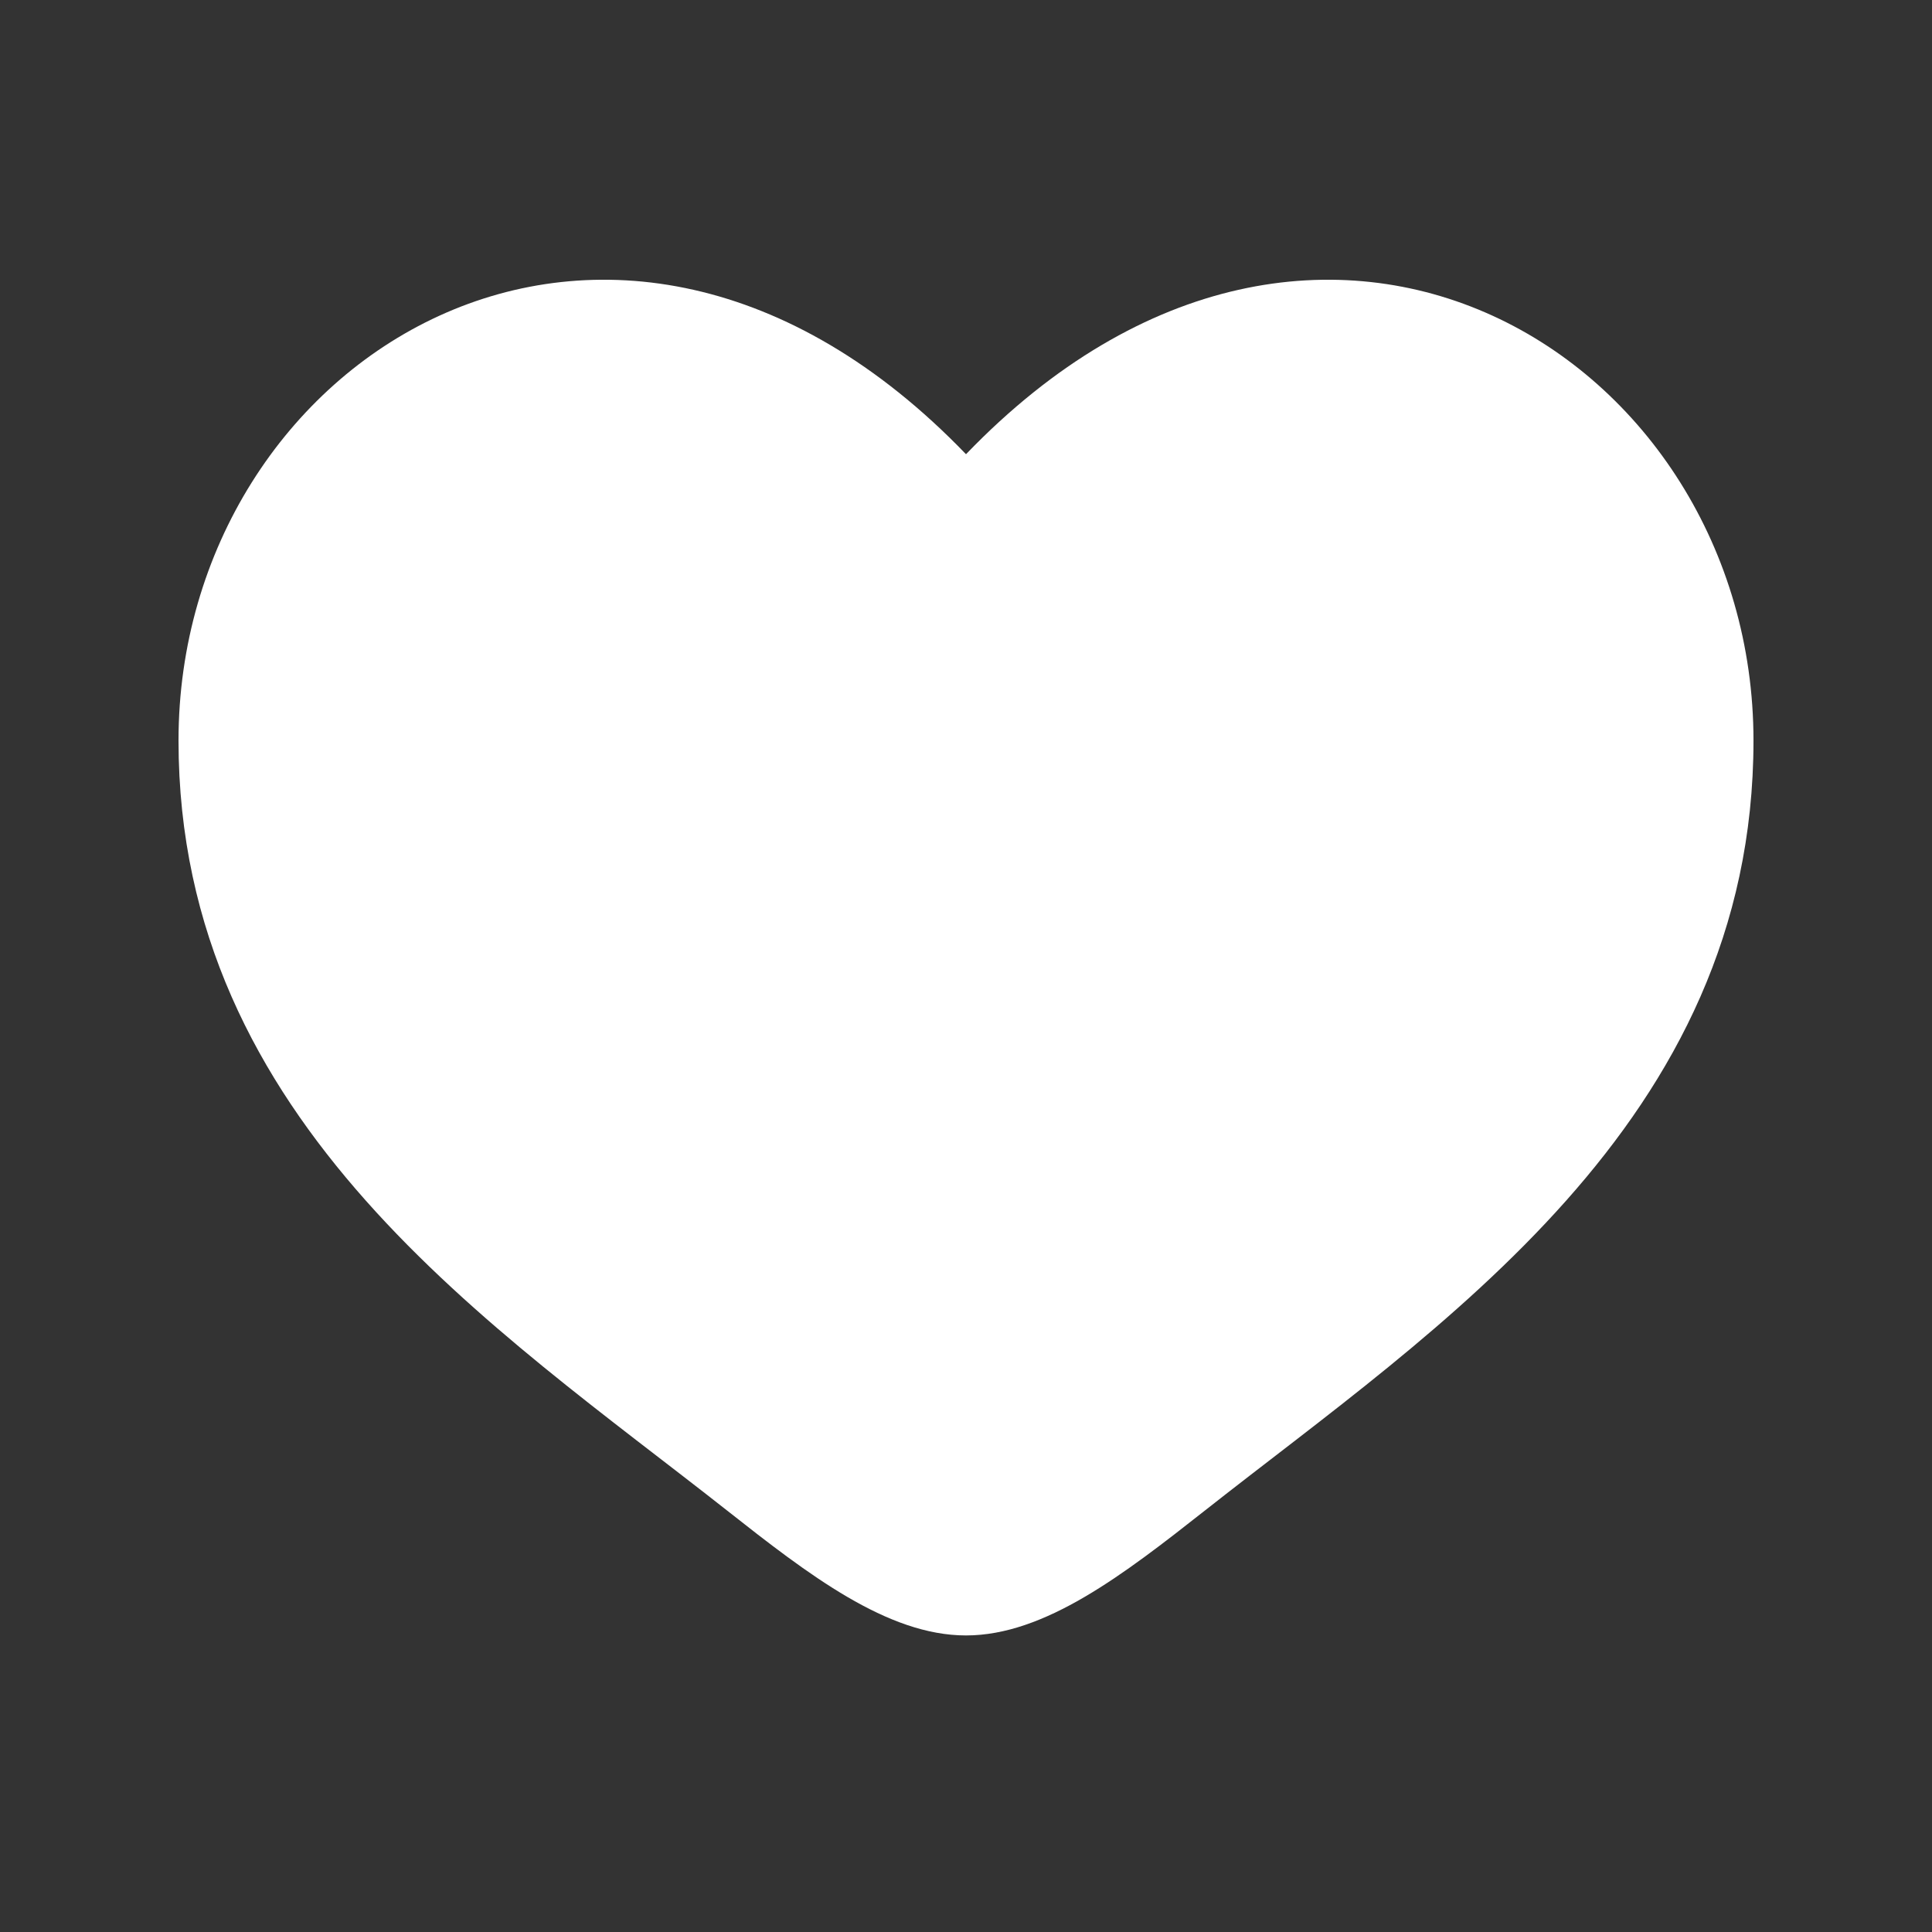
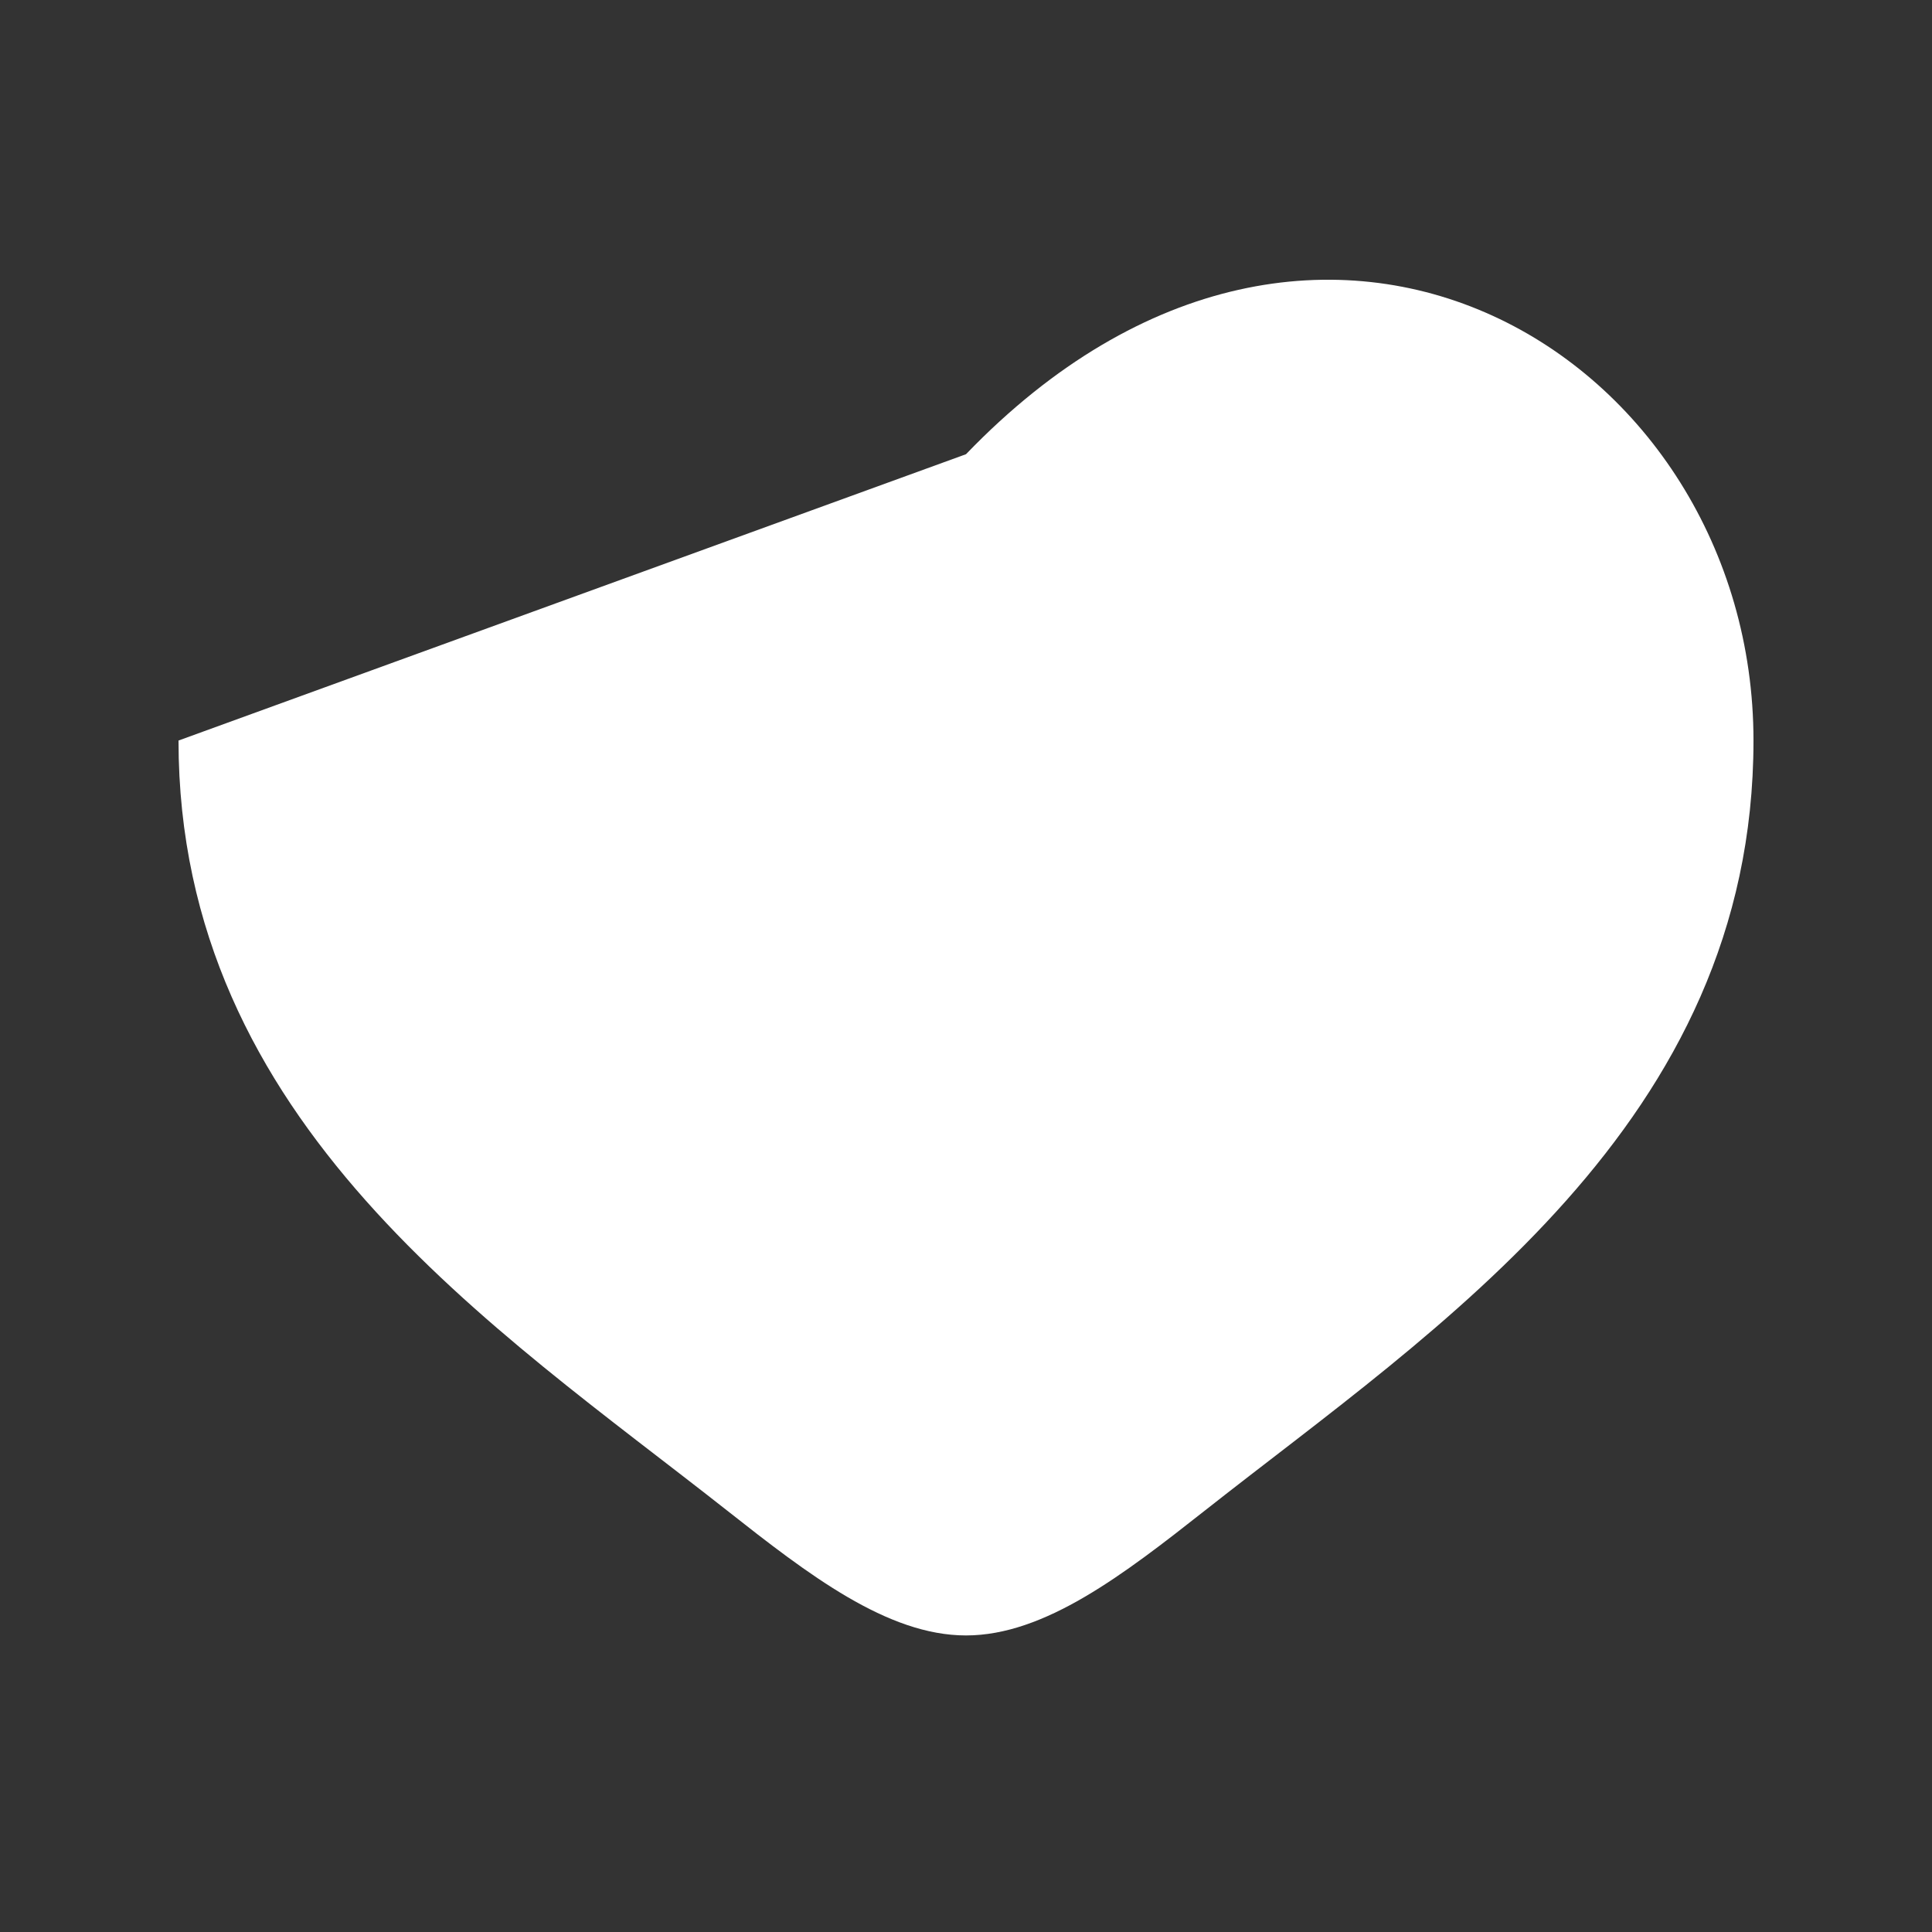
<svg xmlns="http://www.w3.org/2000/svg" width="20" height="20" viewBox="0 0 20 20" fill="none">
  <rect x="0" y="0" width="20" height="20" fill="#333333" stroke="none" />
-   <path d="M1.848 7.666C1.848 11.631 5.124 13.743 7.523 15.634C8.369 16.301 9.185 16.93 10 16.93C10.815 16.93 11.63 16.301 12.477 15.634C14.875 13.743 18.152 11.631 18.152 7.666C18.152 3.702 13.668 0.891 10 4.702C6.331 0.891 1.848 3.702 1.848 7.666Z" fill="white" />
+   <path d="M1.848 7.666C1.848 11.631 5.124 13.743 7.523 15.634C8.369 16.301 9.185 16.93 10 16.93C10.815 16.93 11.63 16.301 12.477 15.634C14.875 13.743 18.152 11.631 18.152 7.666C18.152 3.702 13.668 0.891 10 4.702Z" fill="white" />
</svg>